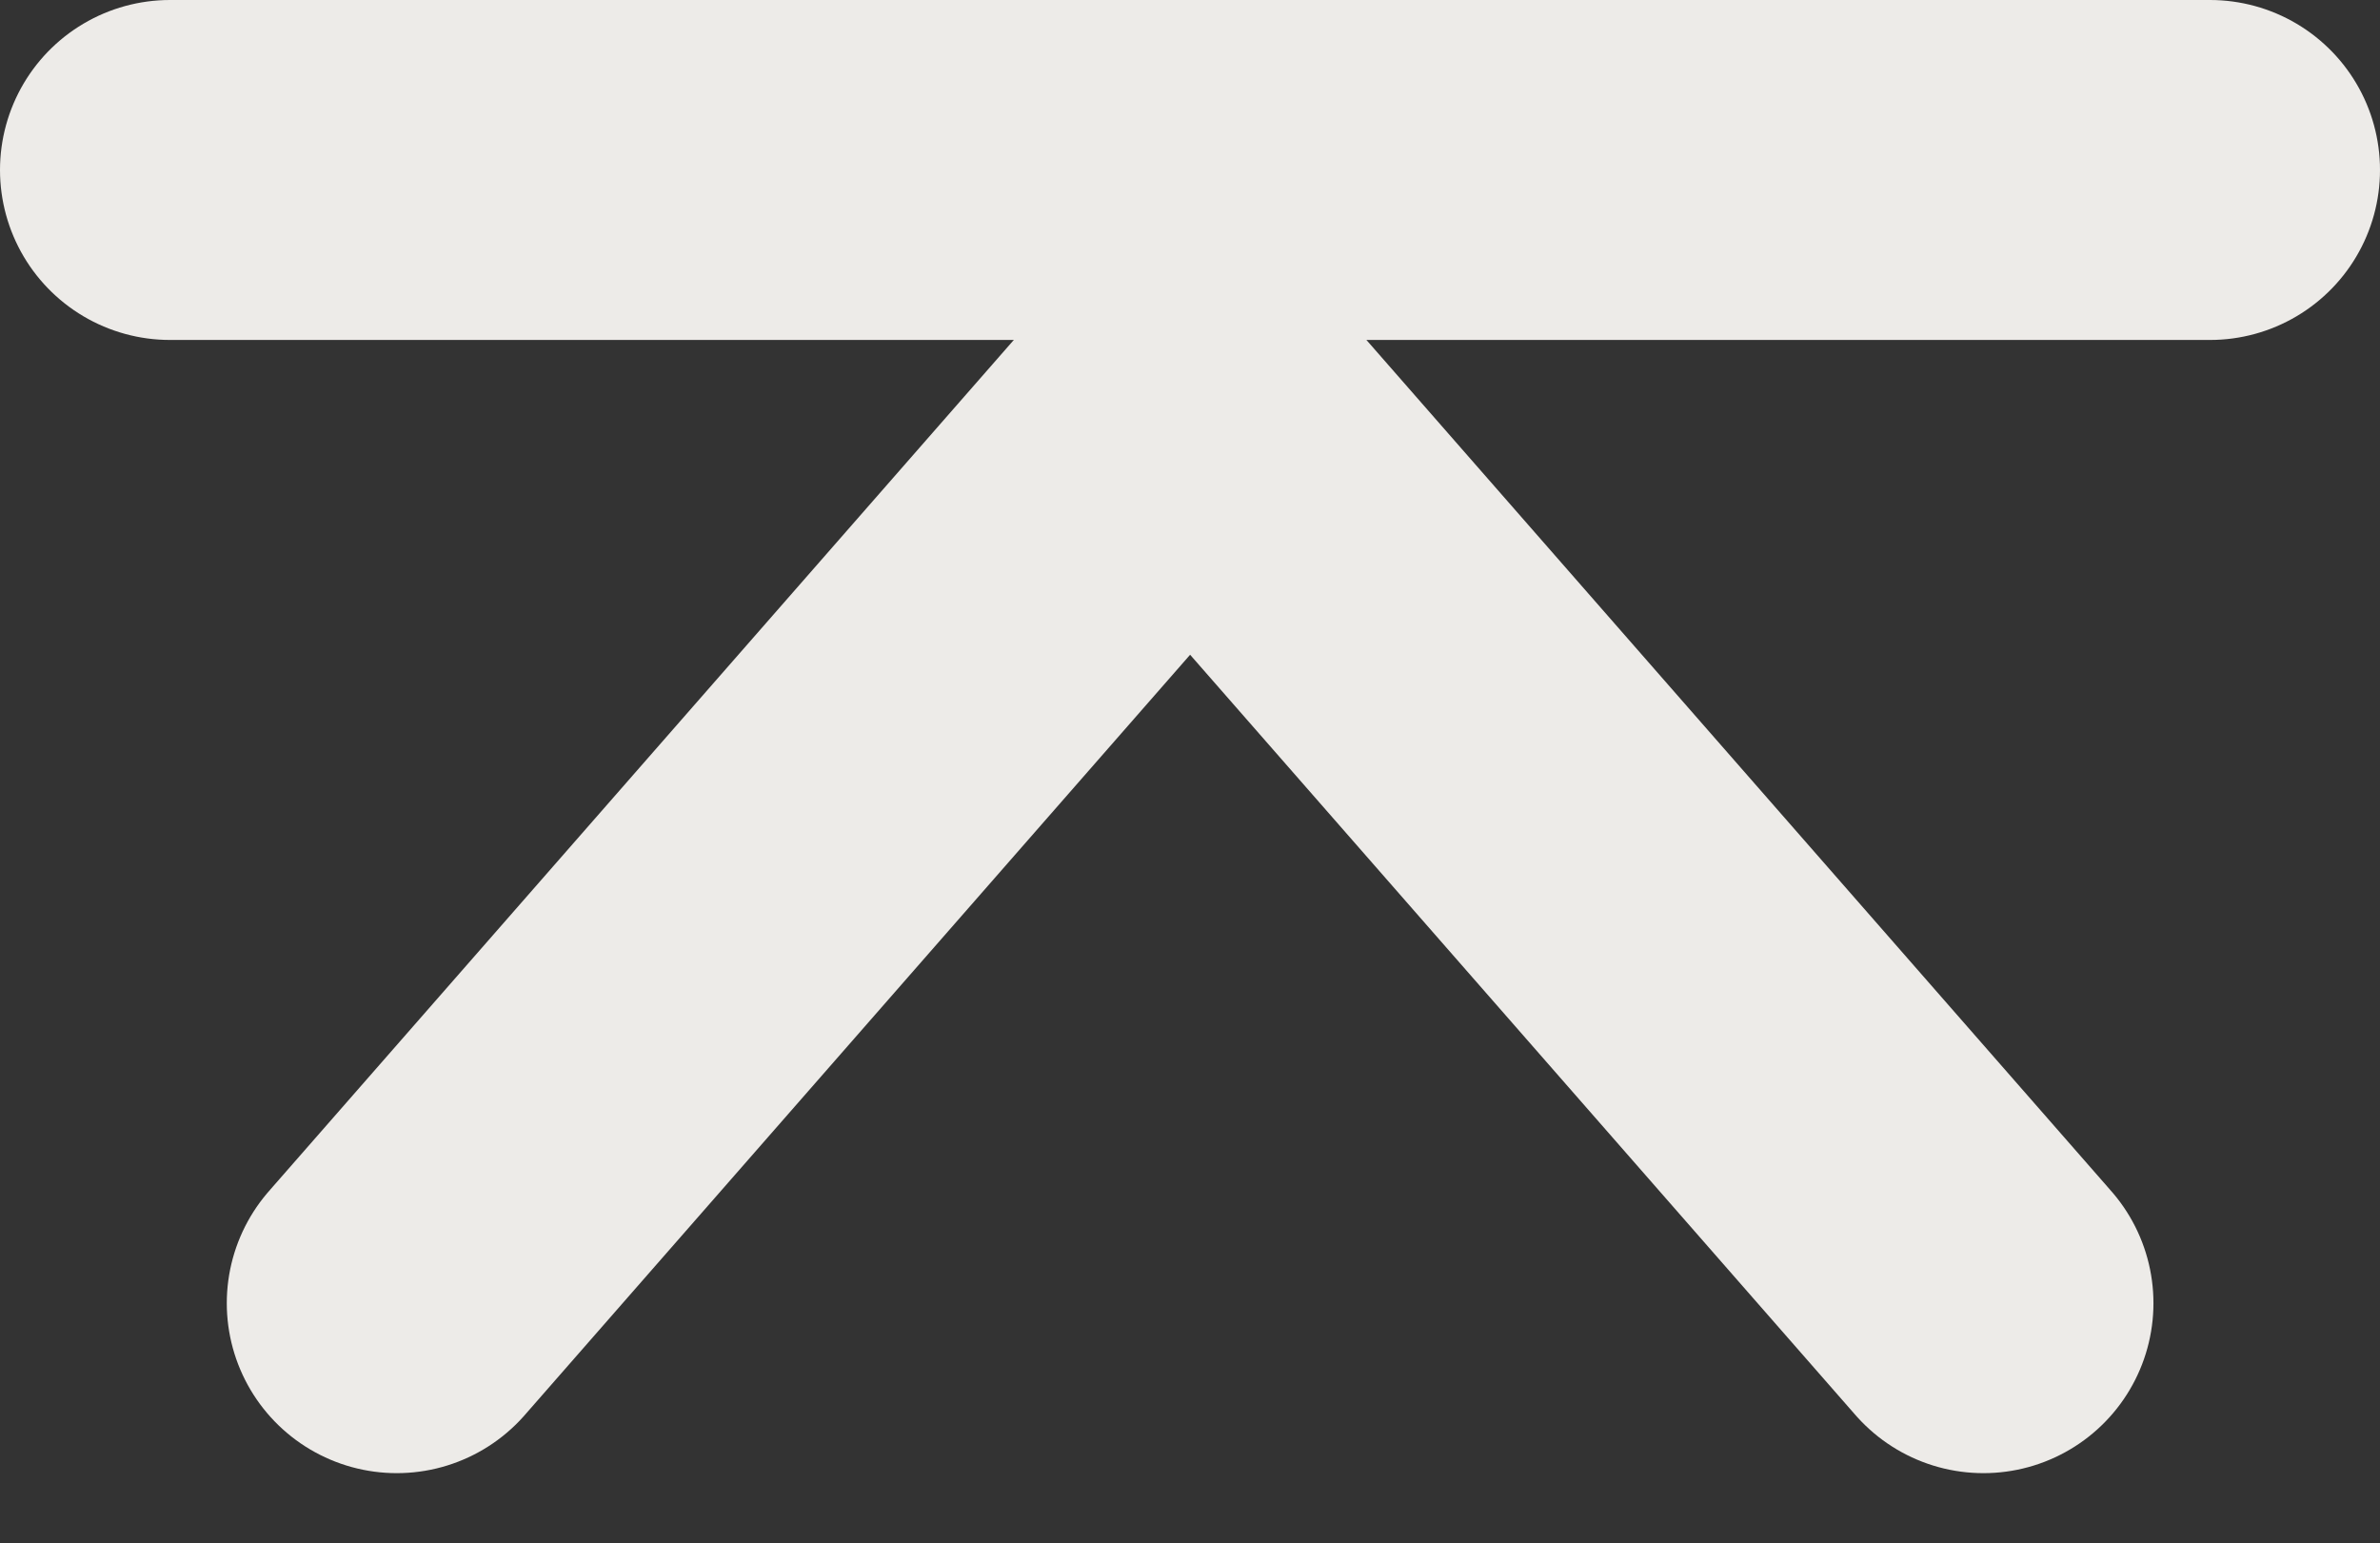
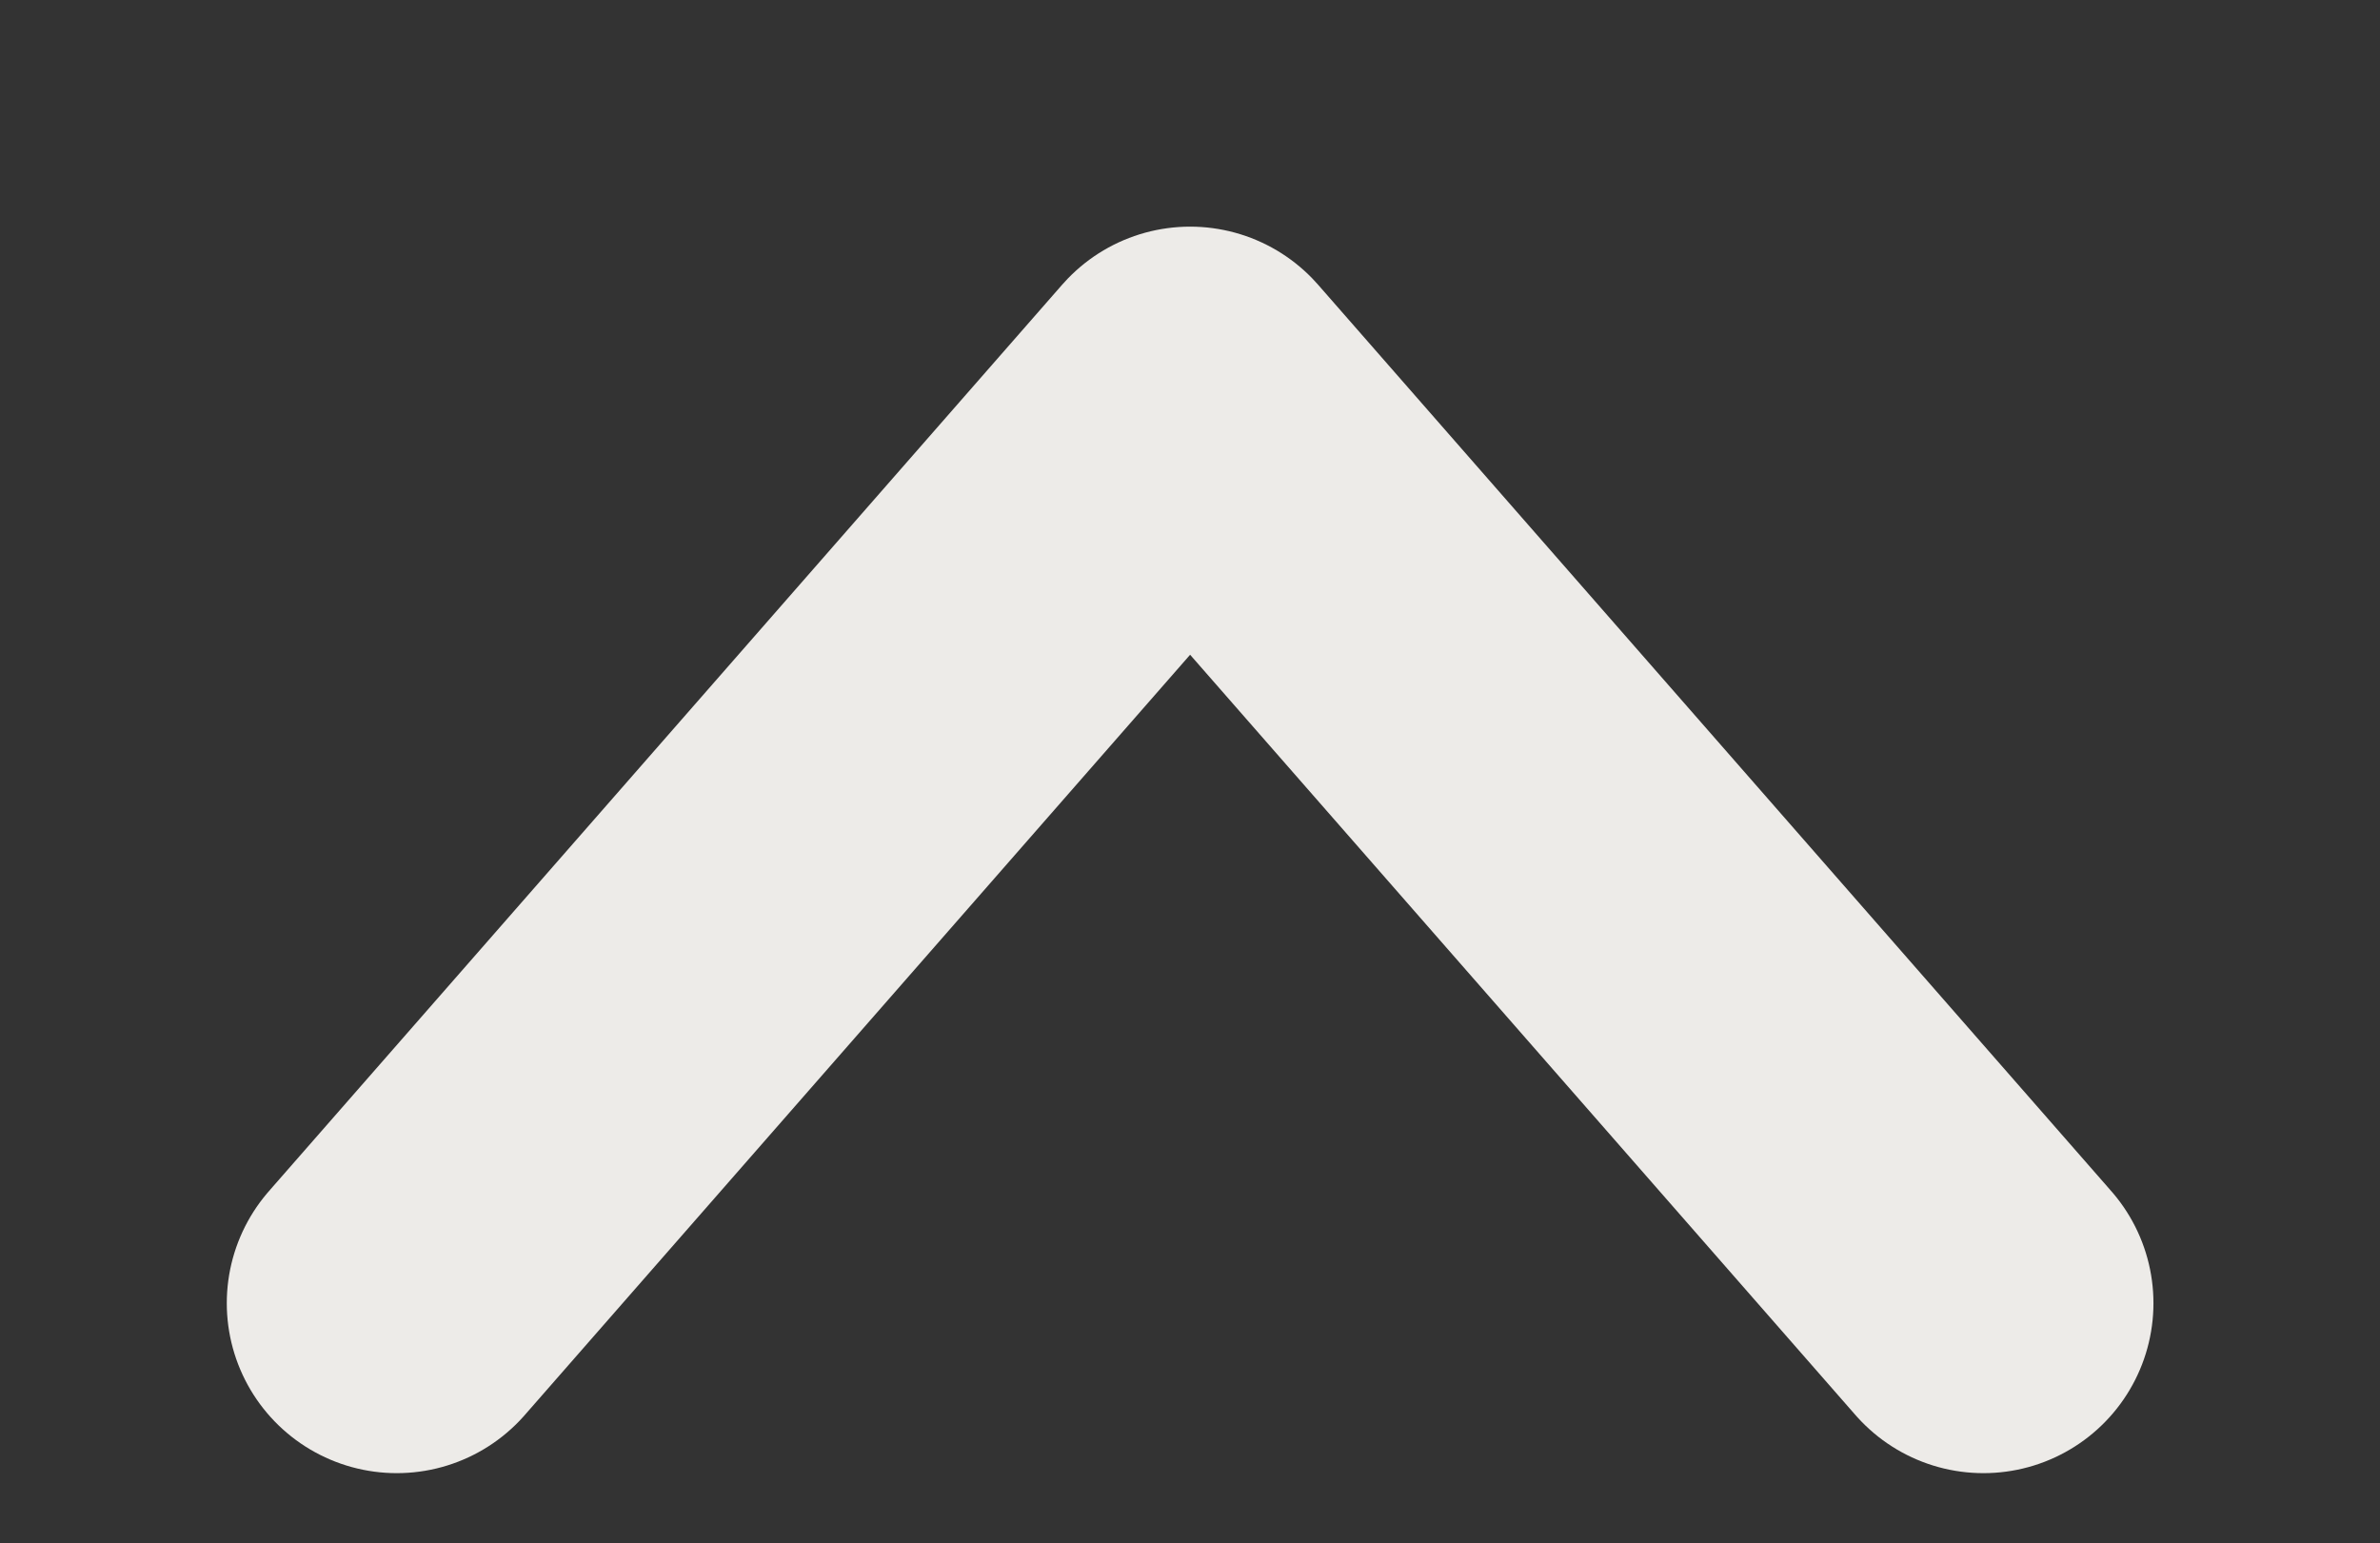
<svg xmlns="http://www.w3.org/2000/svg" width="21" height="13.617" viewBox="0 0 21 13.617">
  <rect x="0" y="0" width="21" height="13.617" fill="#333333" stroke="none" />
  <g id="グループ_105" data-name="グループ 105" transform="translate(-6.076 0.933)">
    <g id="グループ_568" data-name="グループ 568" transform="translate(0 -4)">
      <g id="グループ_97" data-name="グループ 97" transform="translate(9.877 13.544) rotate(-90)">
        <path id="パス_16" data-name="パス 16" d="M0,0,8,7,0,14" transform="translate(-1.023 -0.3)" fill="none" stroke="#edebe8" stroke-linecap="round" stroke-linejoin="round" stroke-width="3" />
      </g>
-       <path id="パス_735" data-name="パス 735" d="M8.576,1.544h18" transform="translate(-1 3.023)" fill="none" stroke="#edebe8" stroke-linecap="round" stroke-width="3" />
    </g>
  </g>
</svg>